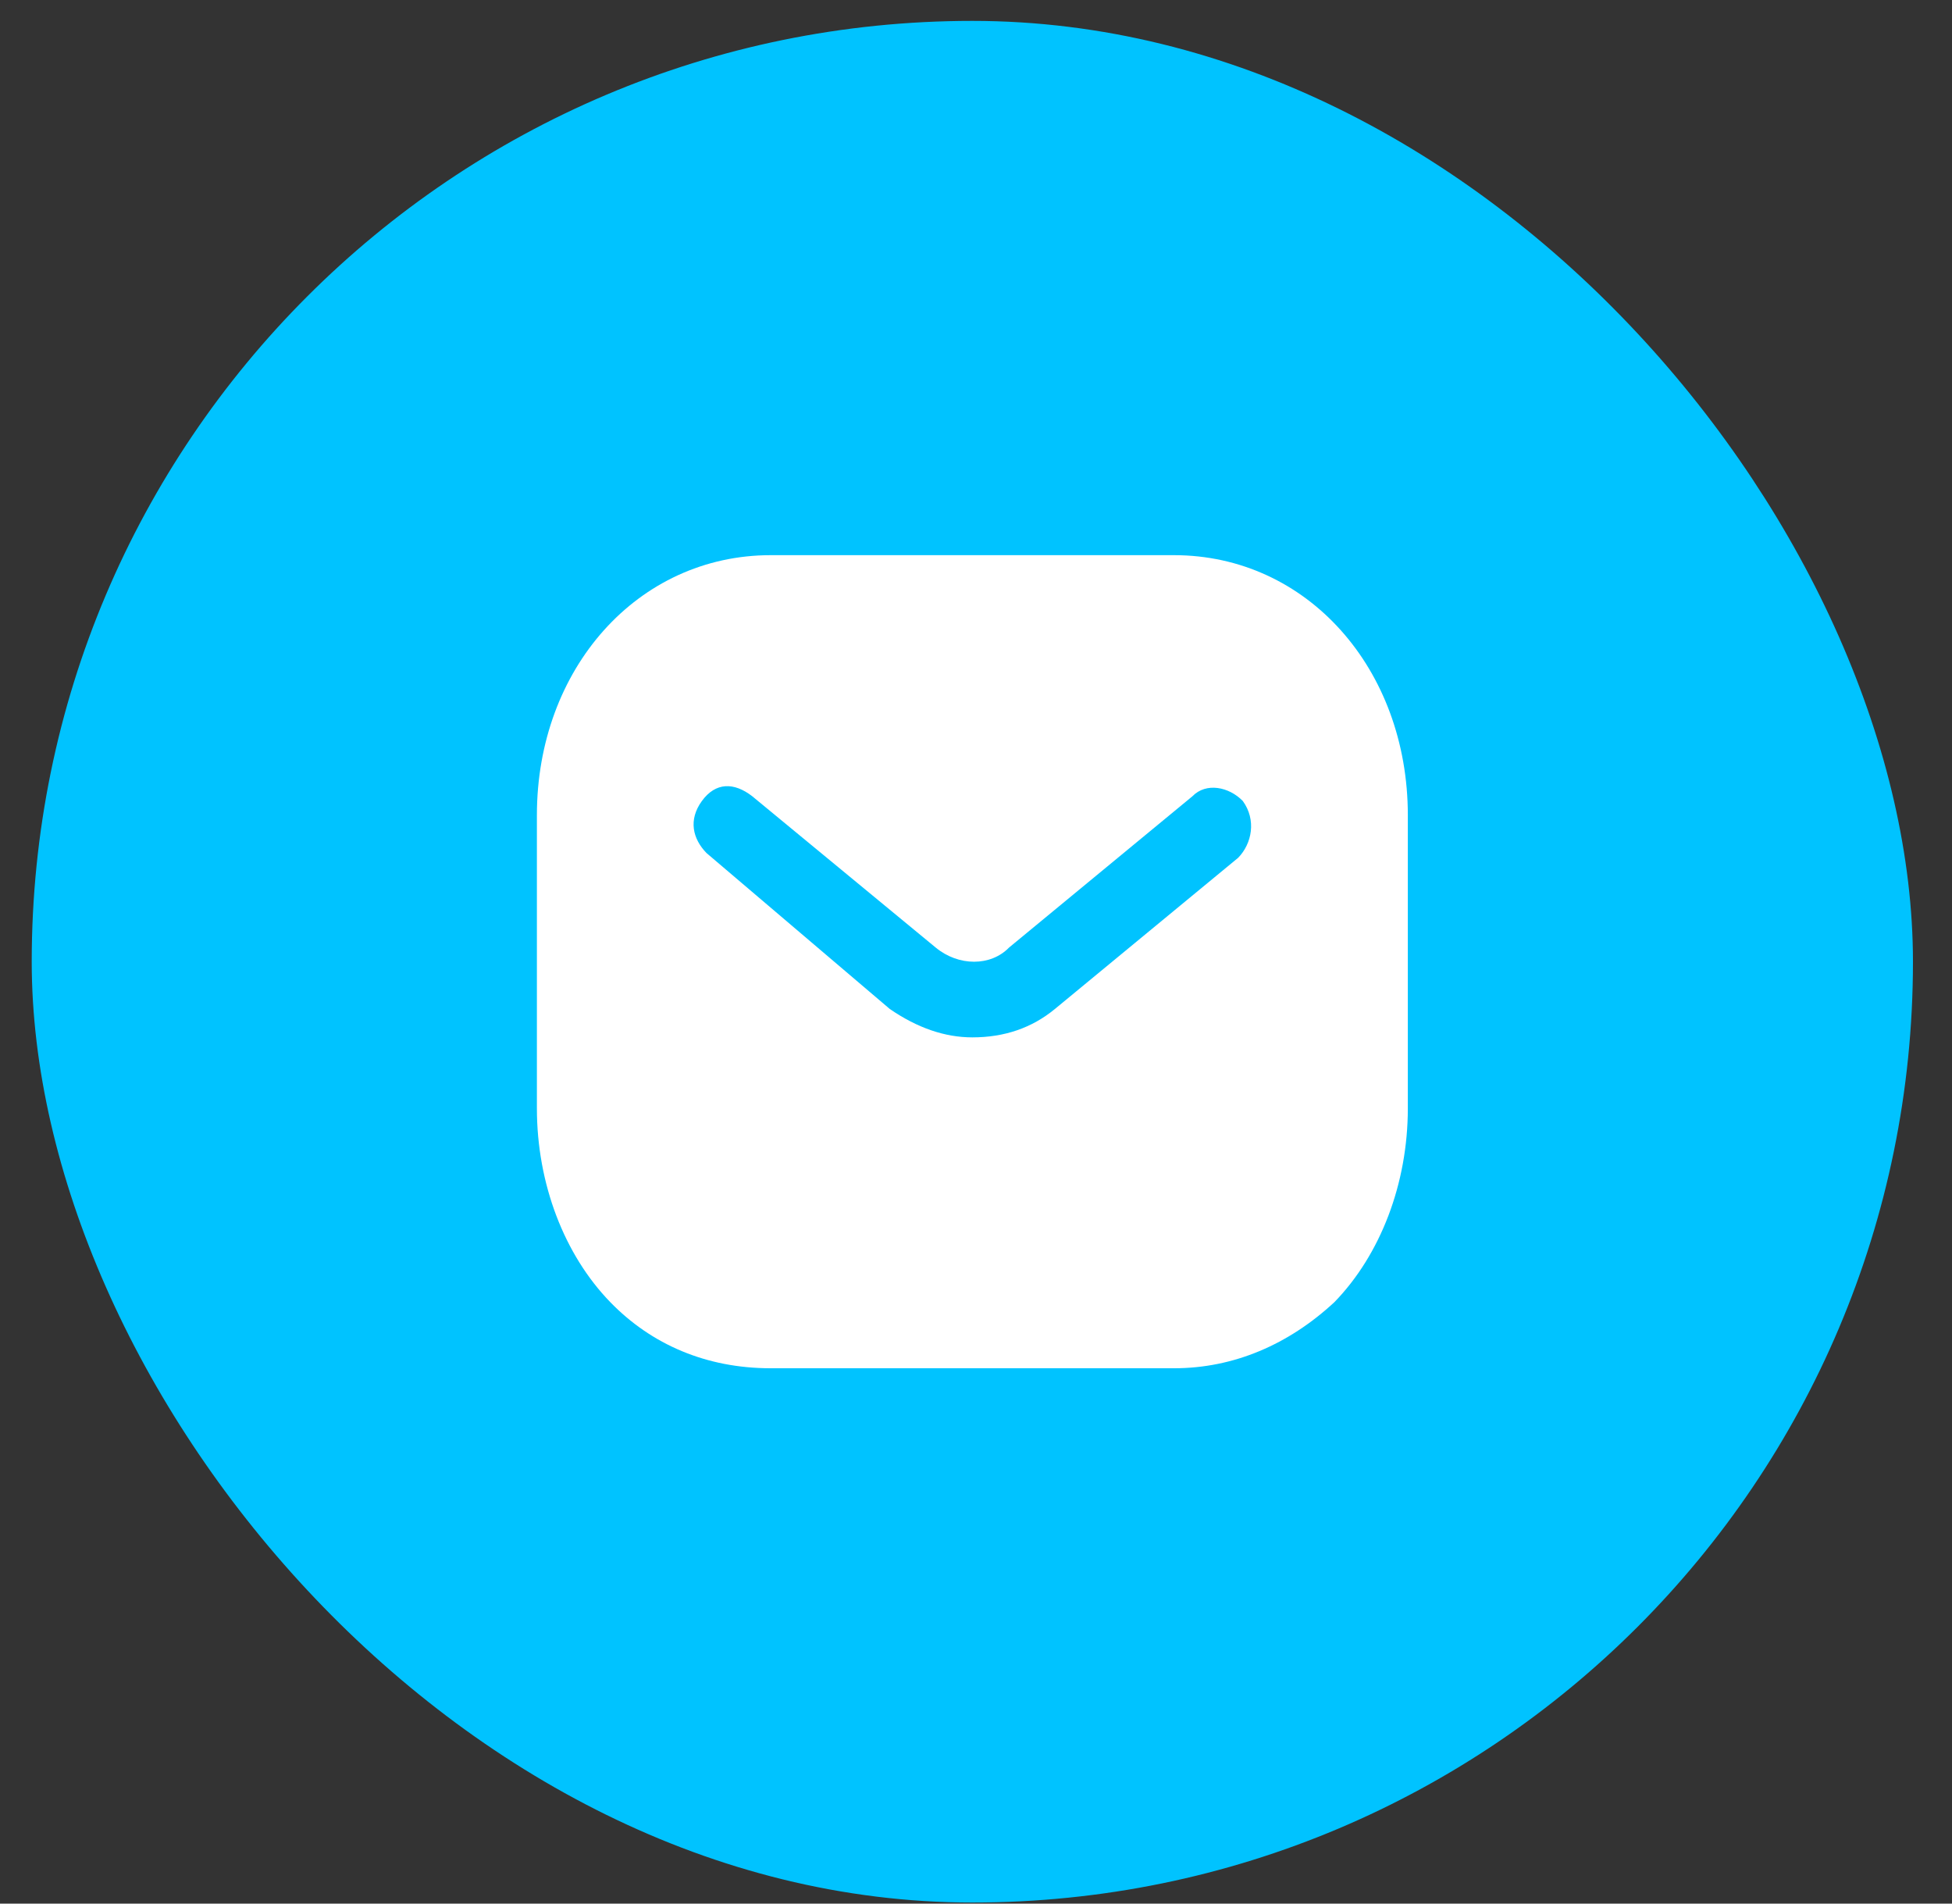
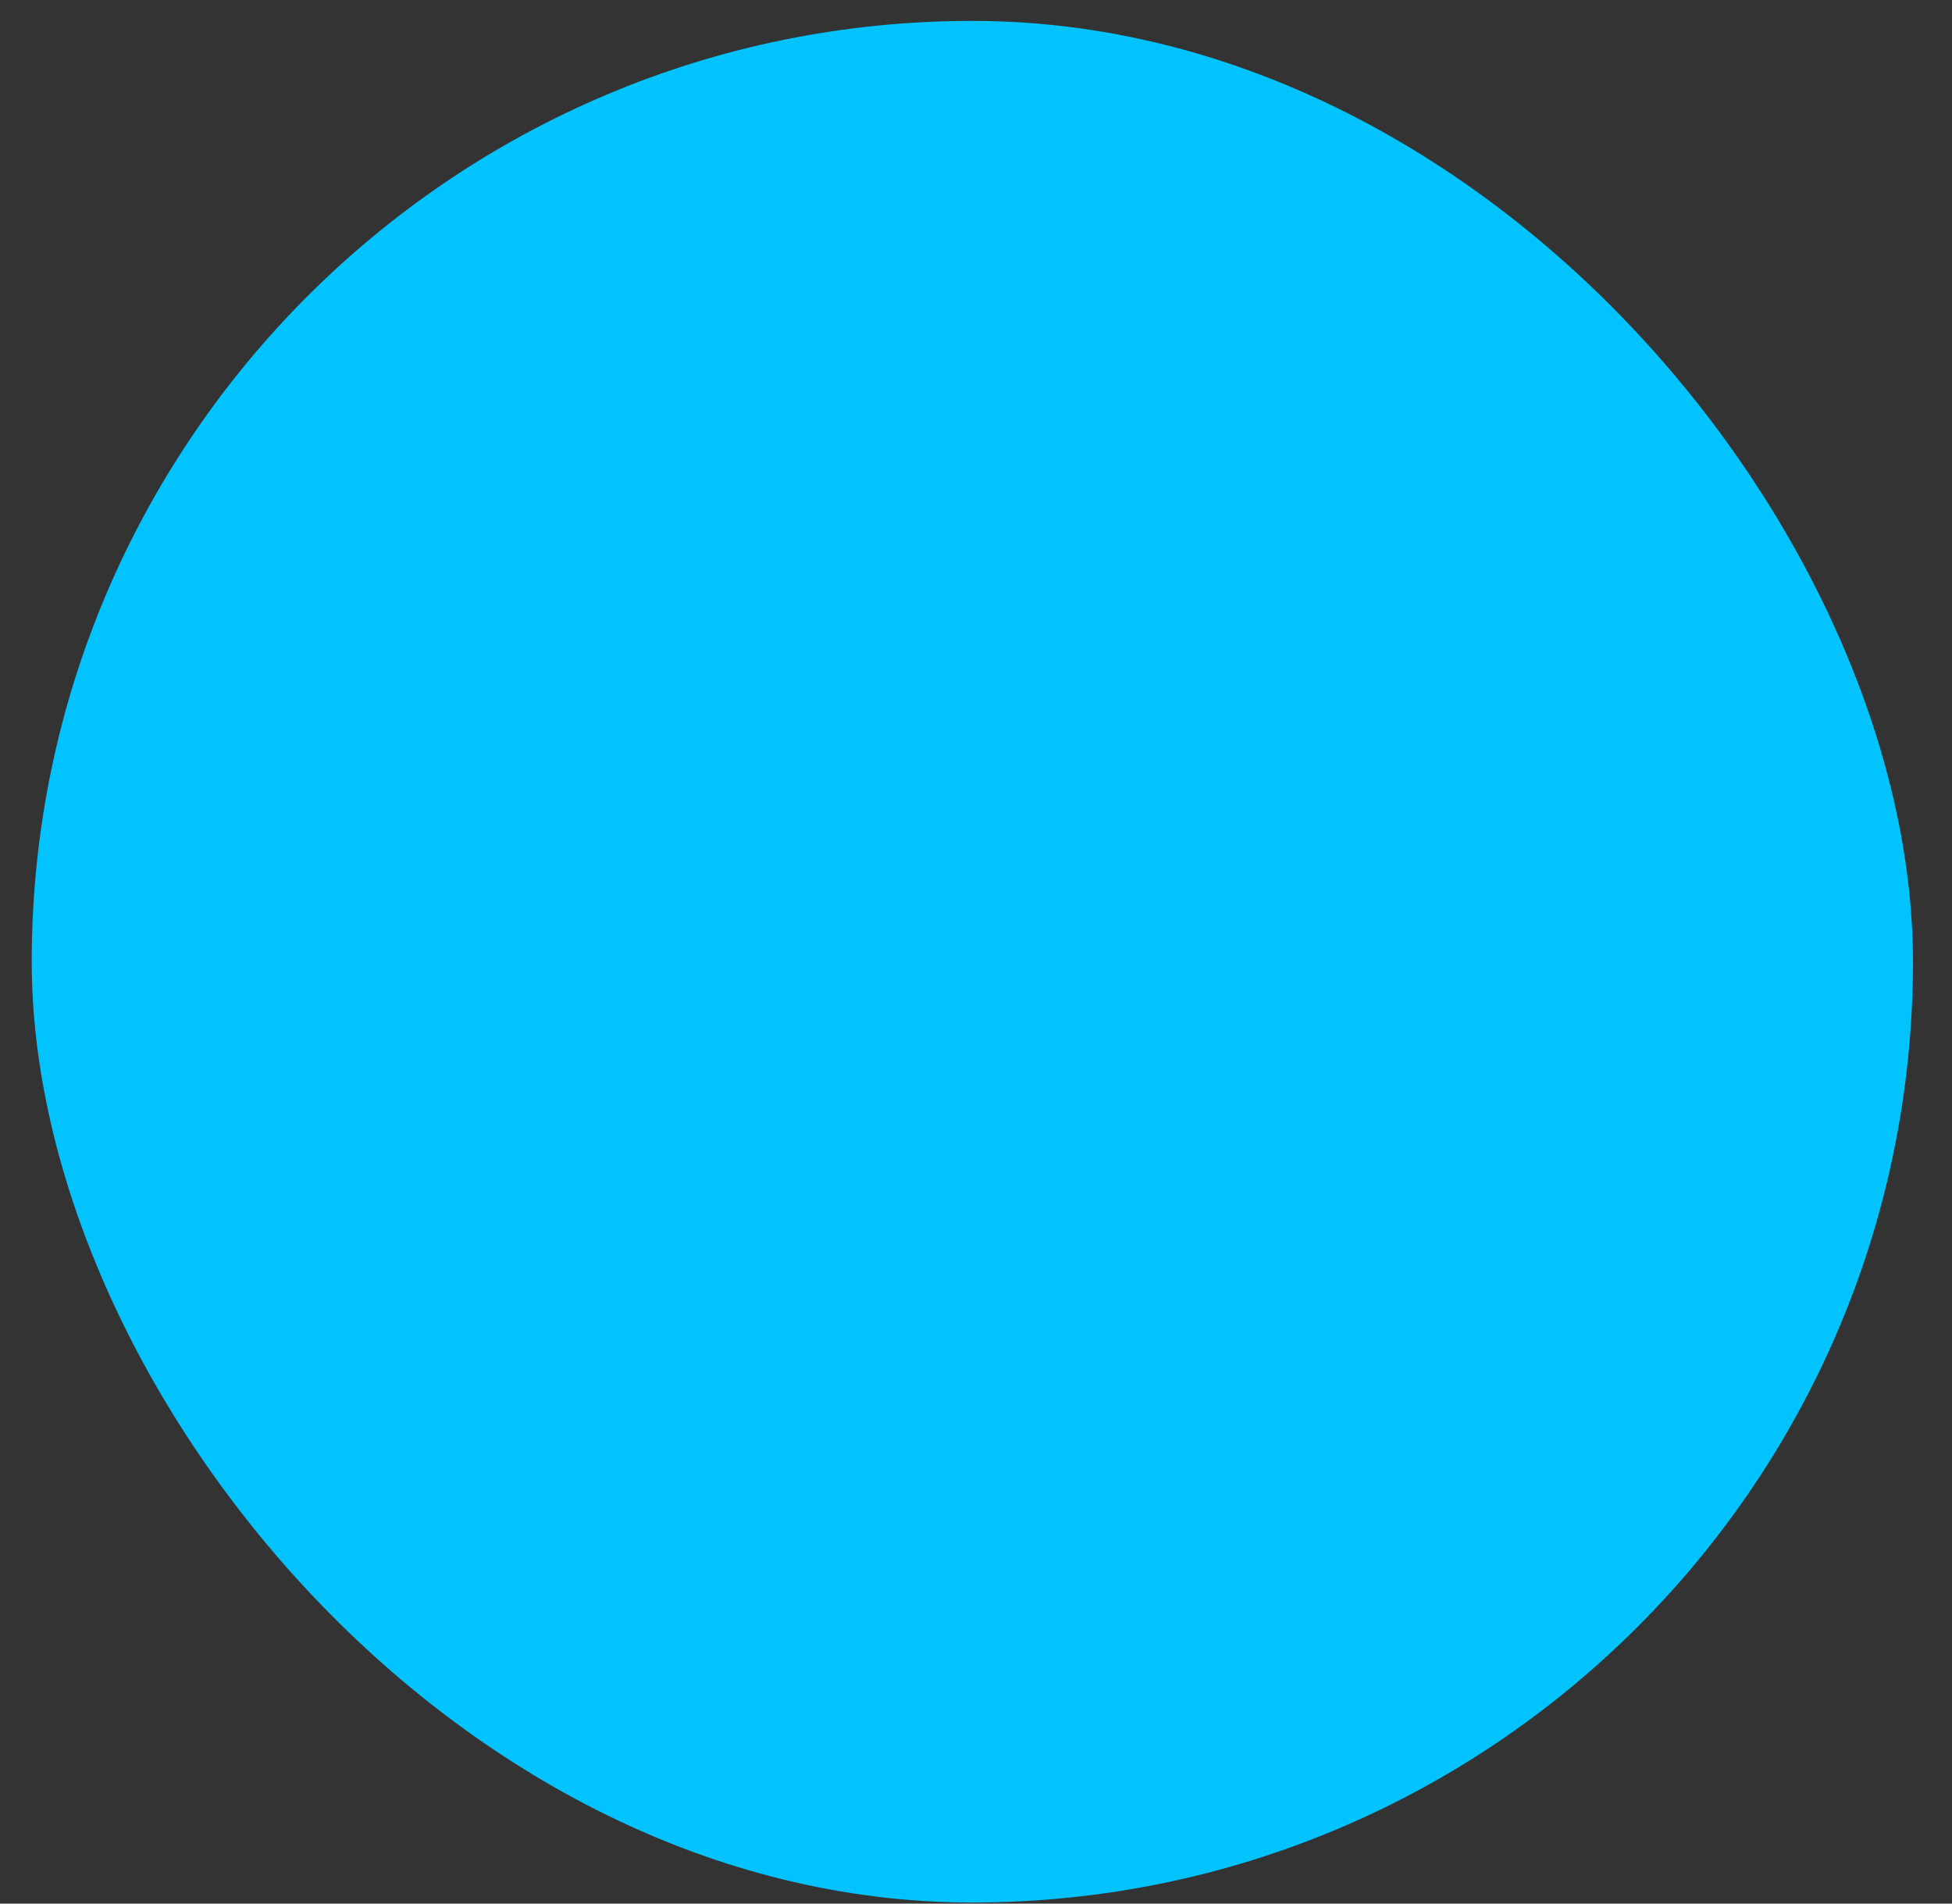
<svg xmlns="http://www.w3.org/2000/svg" width="40" height="39" viewBox="0 0 40 39" fill="none">
  <rect x="0" y="0" width="40" height="39" fill="#333333" stroke="none" />
  <rect x="0.65" y="0.428" width="38.55" height="38.55" rx="19.275" fill="#00C3FF" />
-   <path fill-rule="evenodd" clip-rule="evenodd" d="M25.373 17.573L21.616 20.672C21.146 21.059 20.583 21.253 19.925 21.253C19.361 21.253 18.798 21.059 18.234 20.672L14.477 17.476C14.195 17.185 14.101 16.798 14.383 16.41C14.665 16.023 15.041 16.023 15.416 16.314L19.174 19.413C19.643 19.8 20.301 19.8 20.677 19.413L24.434 16.314C24.716 16.023 25.185 16.12 25.467 16.41C25.749 16.798 25.655 17.282 25.373 17.573ZM24.058 11.374H15.792C13.068 11.374 11.002 13.699 11.002 16.701V22.705C11.002 24.255 11.565 25.708 12.504 26.676C13.35 27.548 14.477 28.032 15.792 28.032H24.058C25.279 28.032 26.406 27.548 27.346 26.676C28.285 25.708 28.849 24.255 28.849 22.705V16.701C28.849 13.699 26.782 11.374 24.058 11.374Z" fill="white" />
</svg>